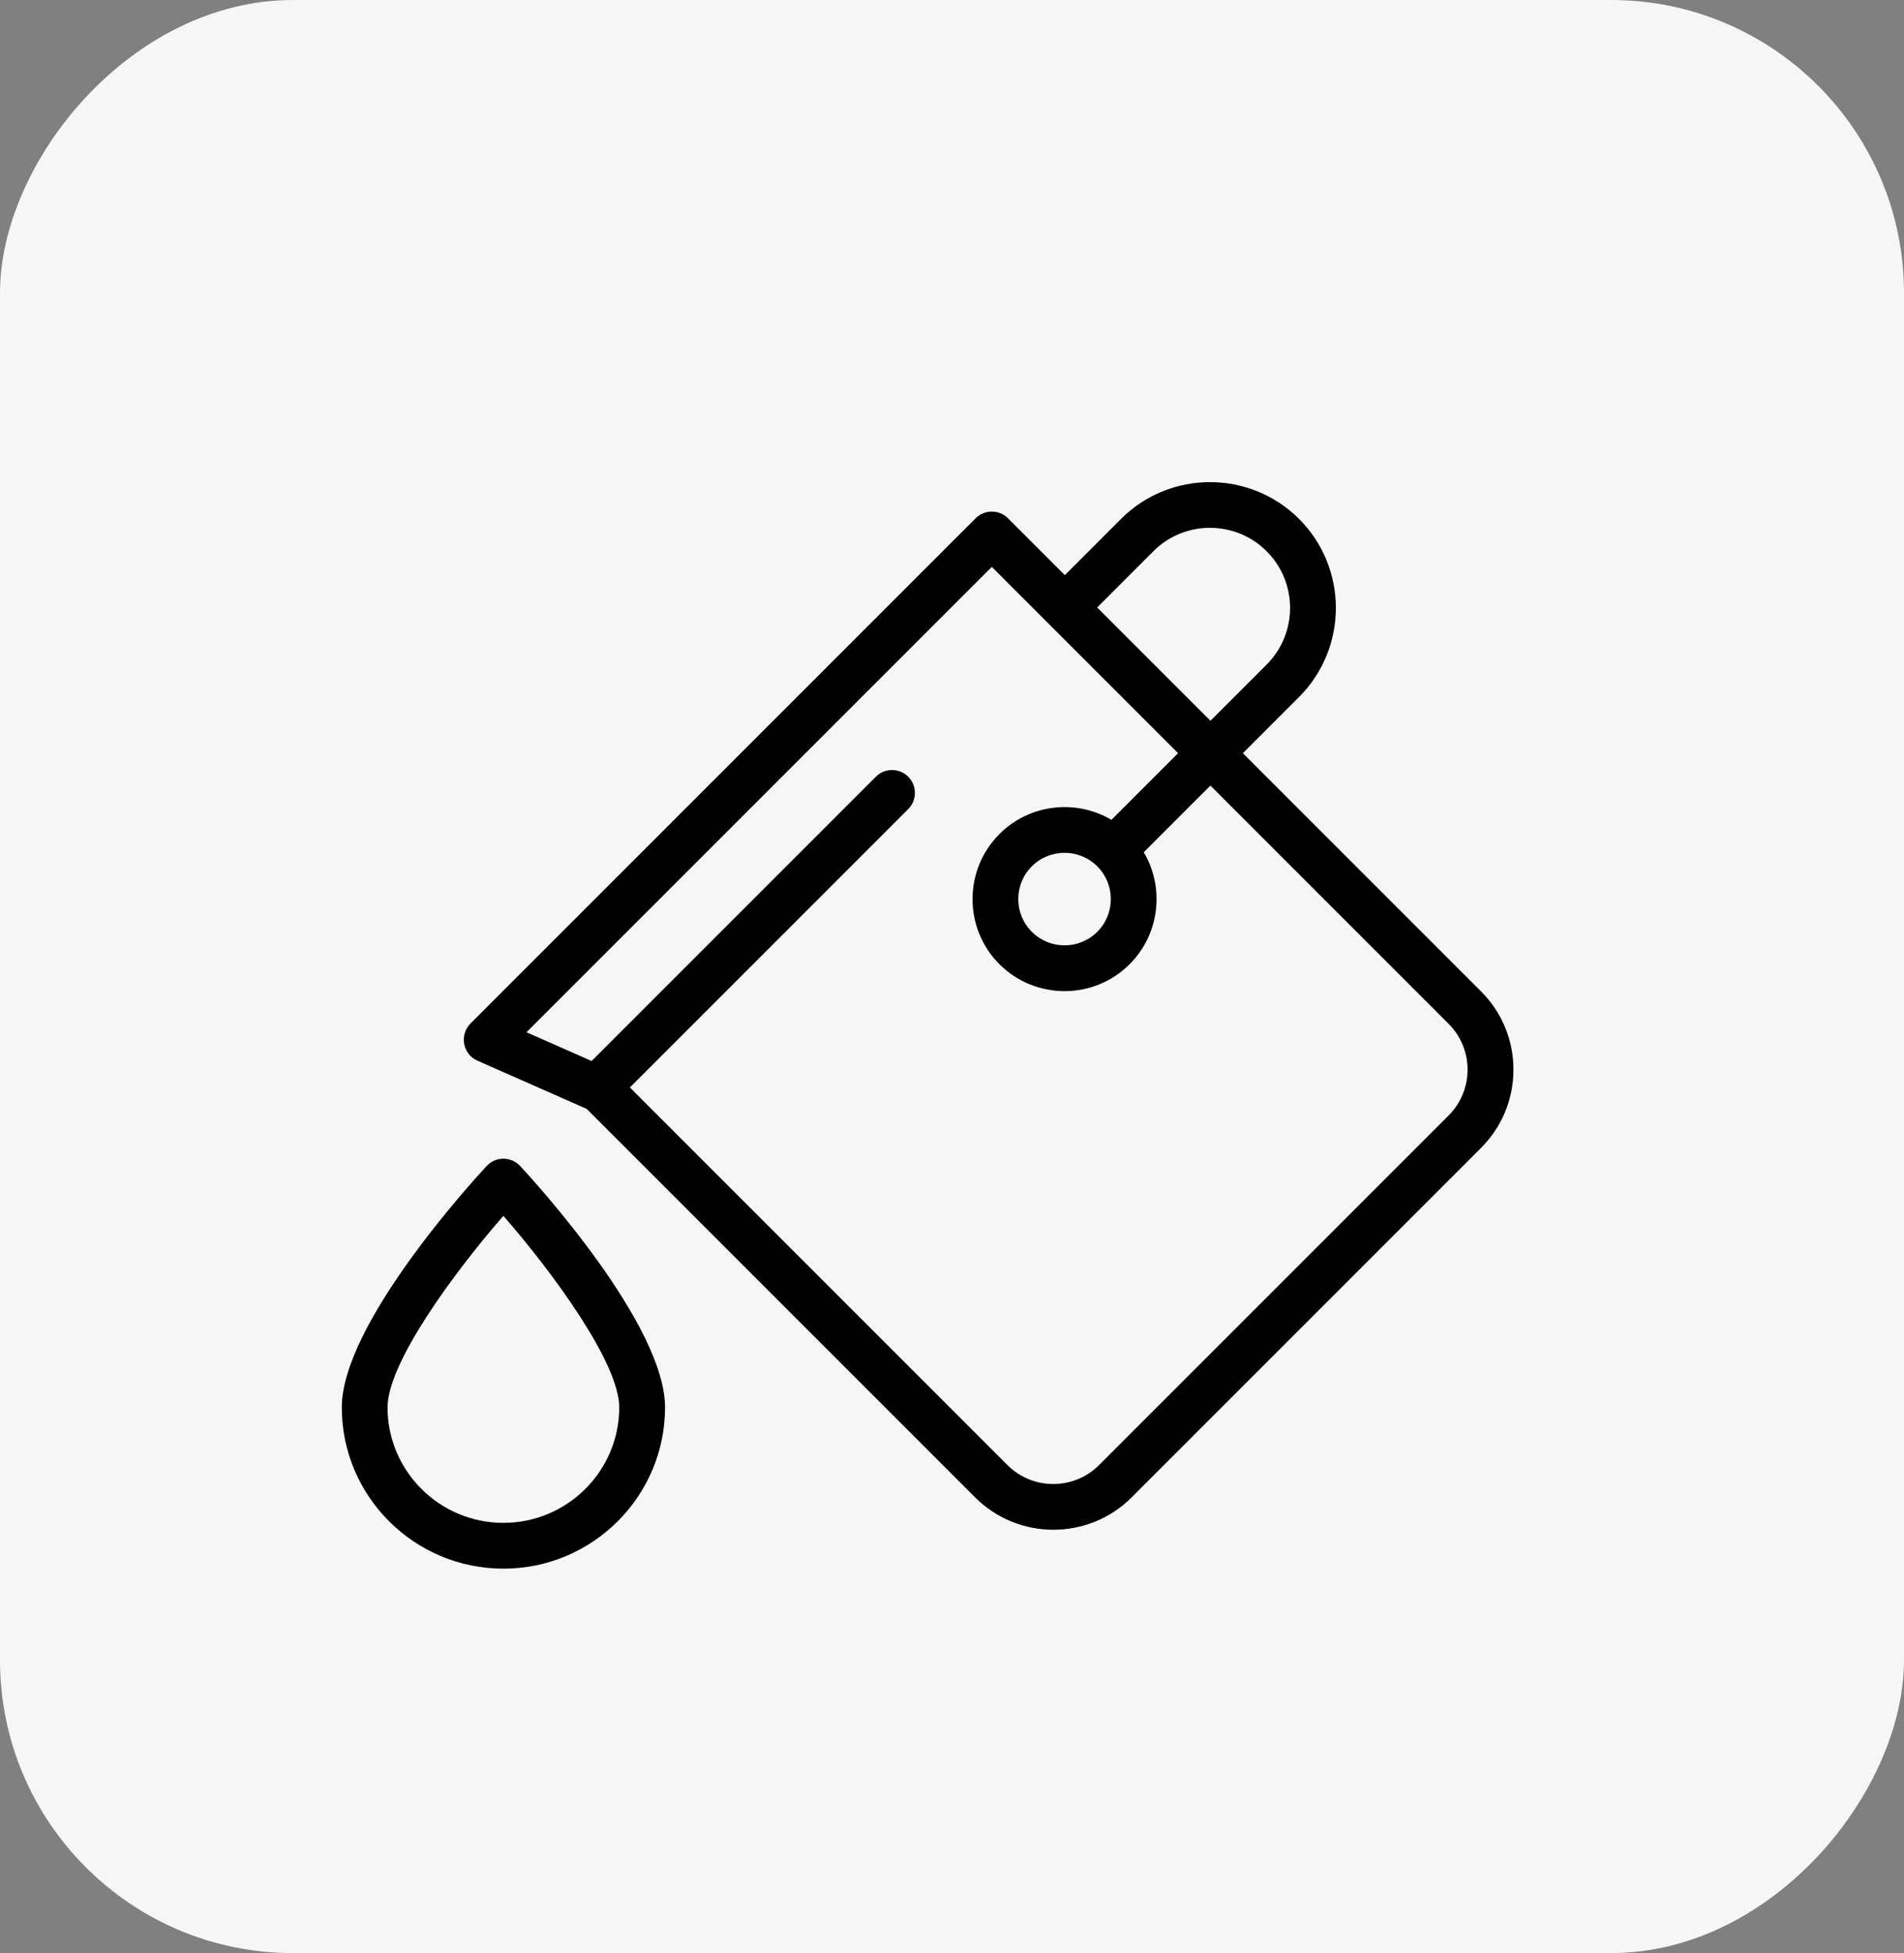
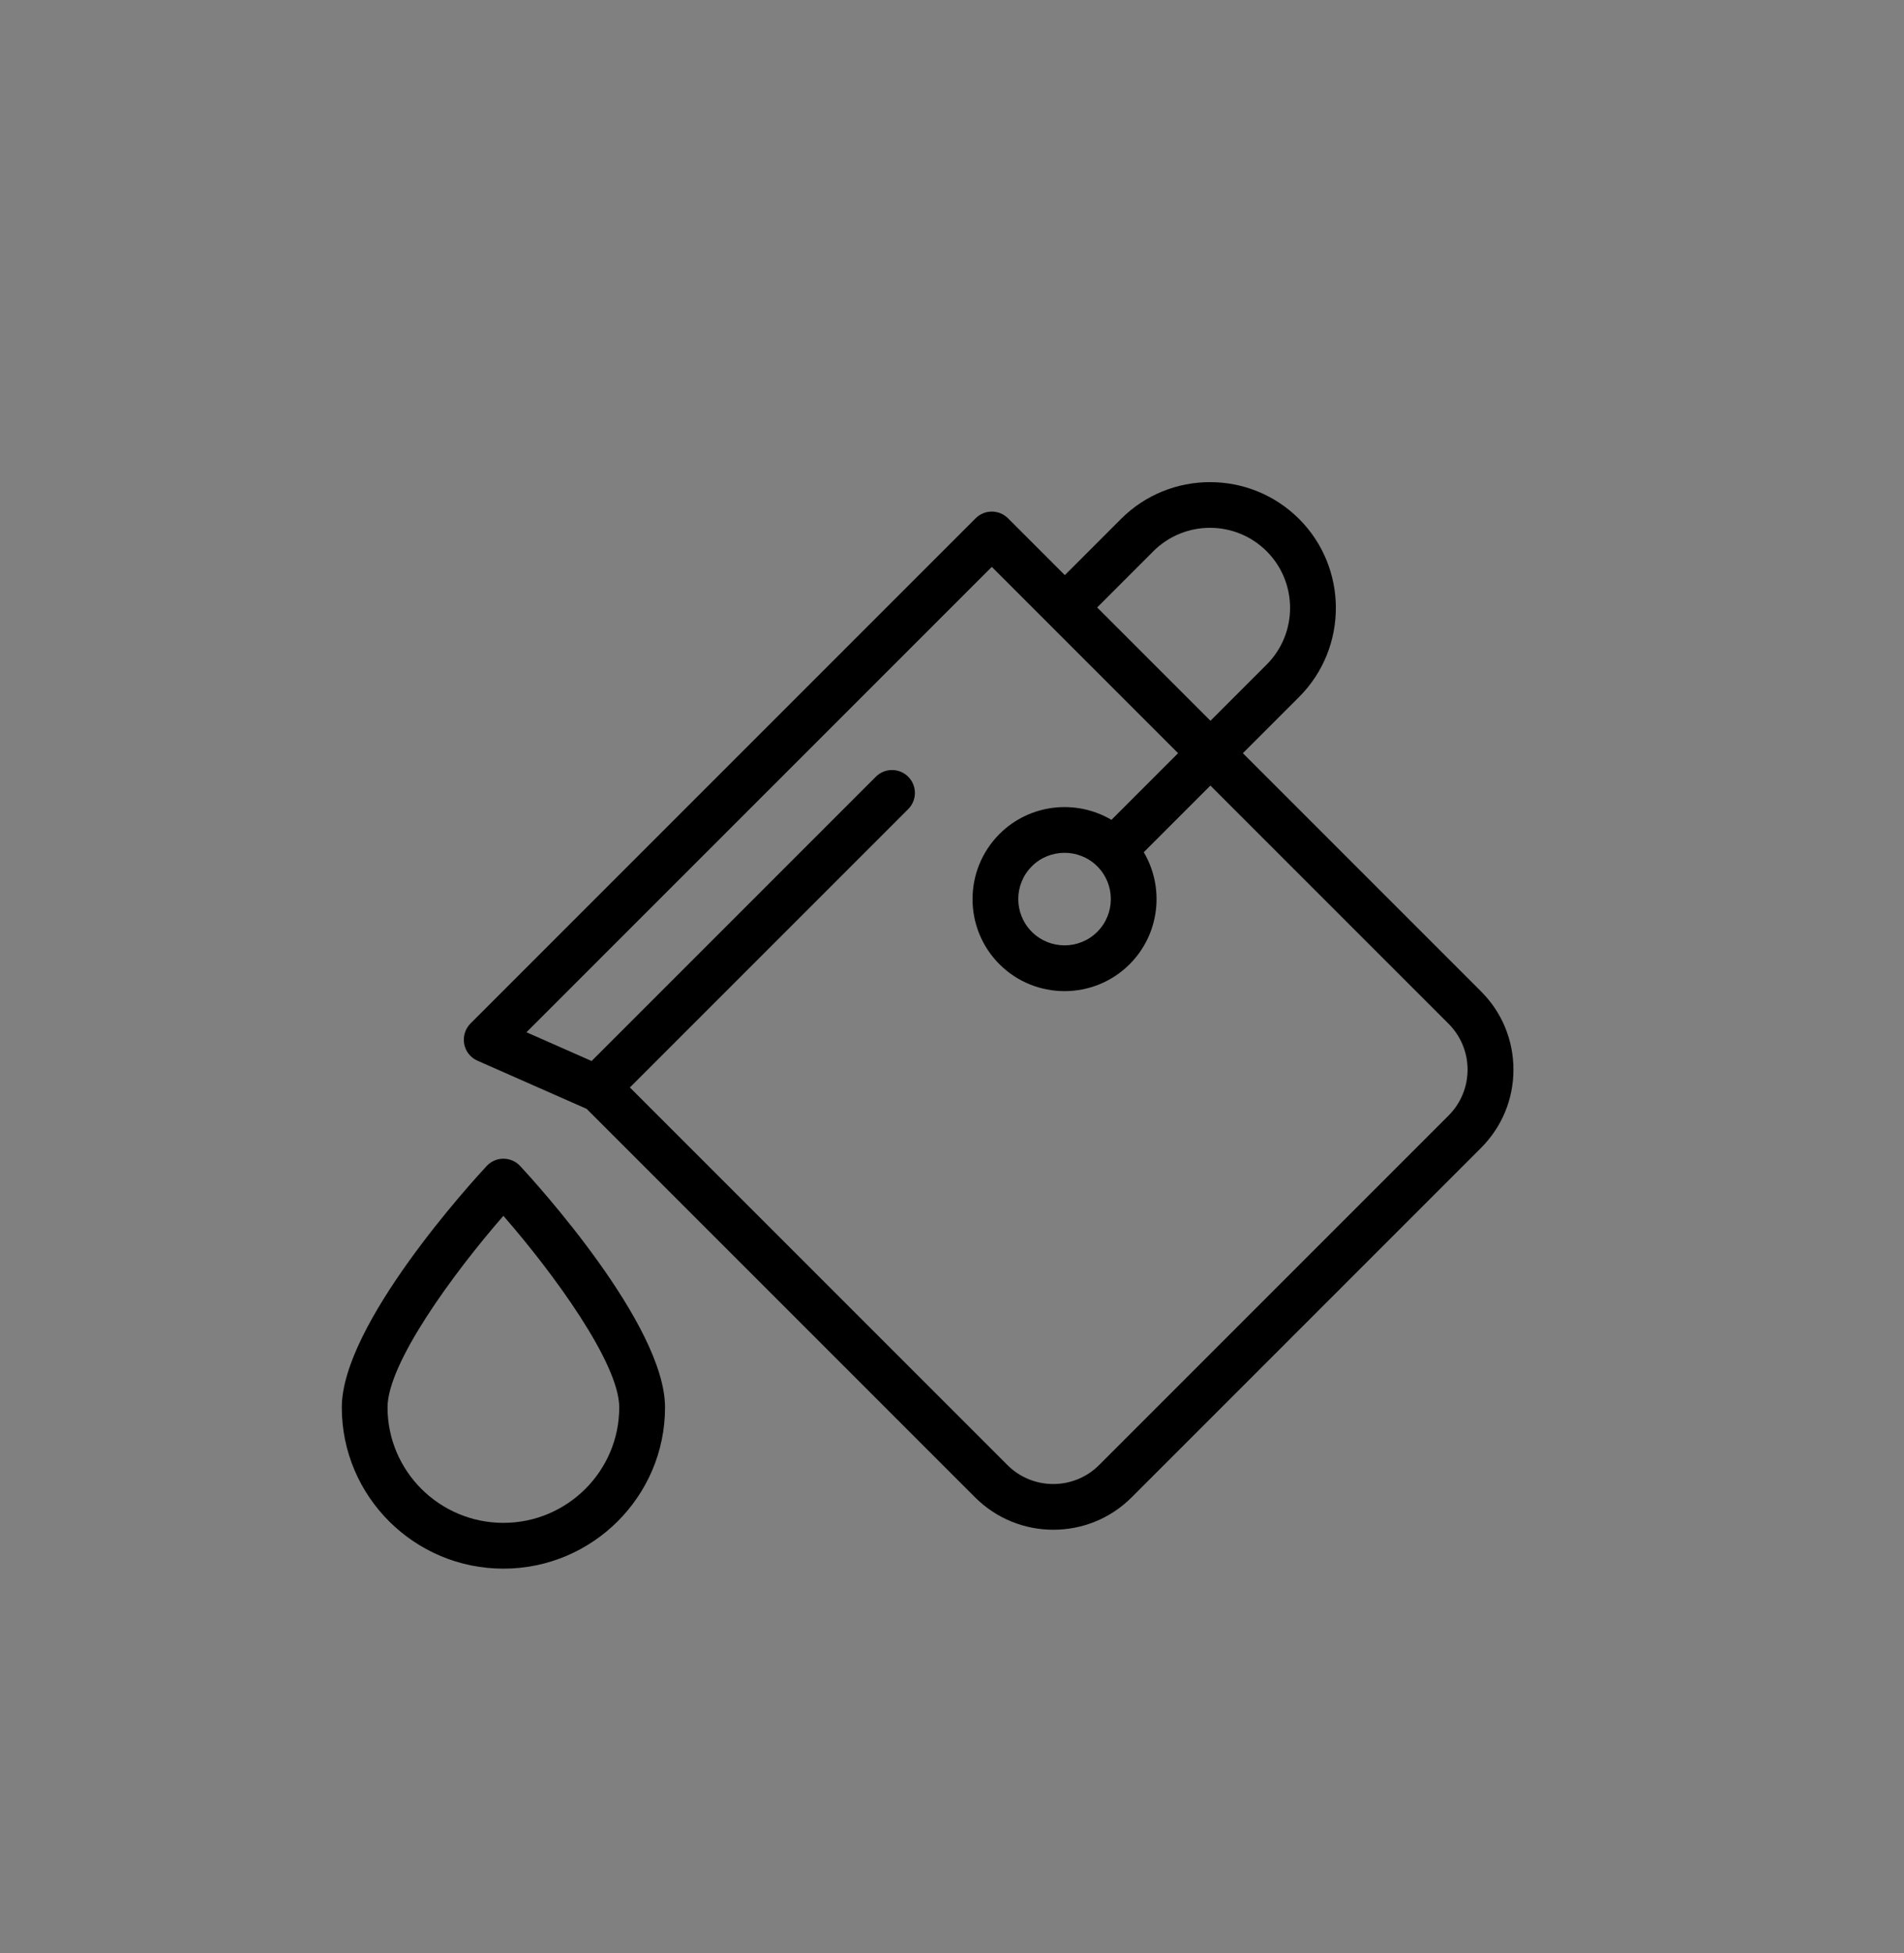
<svg xmlns="http://www.w3.org/2000/svg" fill="none" height="40" viewBox="0 0 39 40" width="39">
  <rect x="0" y="0" width="39" height="40" fill="#808080" stroke="none" />
  <clipPath id="a">
    <rect height="40" rx="6" transform="matrix(-1 0 0 1 39 0)" width="39" />
  </clipPath>
  <clipPath id="b">
    <path d="m0 0h24v24h-24z" transform="matrix(-1 0 0 1 31 9)" />
  </clipPath>
  <g clip-path="url(#a)">
-     <rect fill="#f6f6f6" height="40" rx="6" transform="matrix(-1 0 0 1 39 0)" width="39" />
    <g clip-path="url(#b)" fill="#000">
      <path d="m9.637 20.962 10.347-10.347c.183-.183.48-.183.663 0l1.164 1.164 1.151-1.151c1.005-1.005 2.641-1.005 3.647 0 1.005 1.005 1.005 2.641 0 3.647l-1.151 1.151 4.879 4.879c.428.428.663.997.663 1.602 0 .605-.236 1.174-.663 1.602l-7.159 7.159c-.442.442-1.022.662-1.602.662-.58 0-1.16-.221-1.602-.662l-7.958-7.958-2.237-.987c-.142-.062-.243-.191-.271-.343-.028-.152.02-.308.129-.418zm16.308-7.351c.64-.64.64-1.681 0-2.321-.64-.64-1.681-.64-2.321 0l-1.151 1.151 2.321 2.321zm-13.827 8.119 5.822-5.822c.183-.183.48-.183.663 0 .183.183.183.48 0 .663l-5.701 5.701 7.733 7.733c.518.518 1.36.518 1.878 0l7.159-7.159c.518-.518.518-1.36 0-1.878l-4.879-4.879-1.365 1.365c.428.723.331 1.673-.29 2.294-.368.368-.851.551-1.333.551s-.966-.184-1.333-.551c0 0 0 0 0-0-.735-.735-.735-1.931 0-2.667.621-.621 1.571-.717 2.294-.29l1.365-1.365-3.816-3.816-9.531 9.531zm9.687-4.264c-.243 0-.486.092-.67.277-.37.37-.37.971-0 1.341.37.37.971.37 1.341 0 .37-.37.37-.971 0-1.341-.185-.185-.428-.277-.67-.277z" />
      <path d="m10.311 32.127c1.825 0 3.311-1.481 3.311-3.302 0-1.7-2.663-4.617-2.967-4.944-.089-.096-.213-.15-.344-.15-.13 0-.255.054-.343.15-.304.327-2.967 3.244-2.967 4.944 0 1.821 1.485 3.302 3.311 3.302zm0-7.226c1.034 1.186 2.373 3.023 2.373 3.923 0 1.304-1.065 2.365-2.373 2.365-1.309 0-2.373-1.061-2.373-2.365 0-.901 1.339-2.737 2.373-3.923z" />
    </g>
  </g>
</svg>